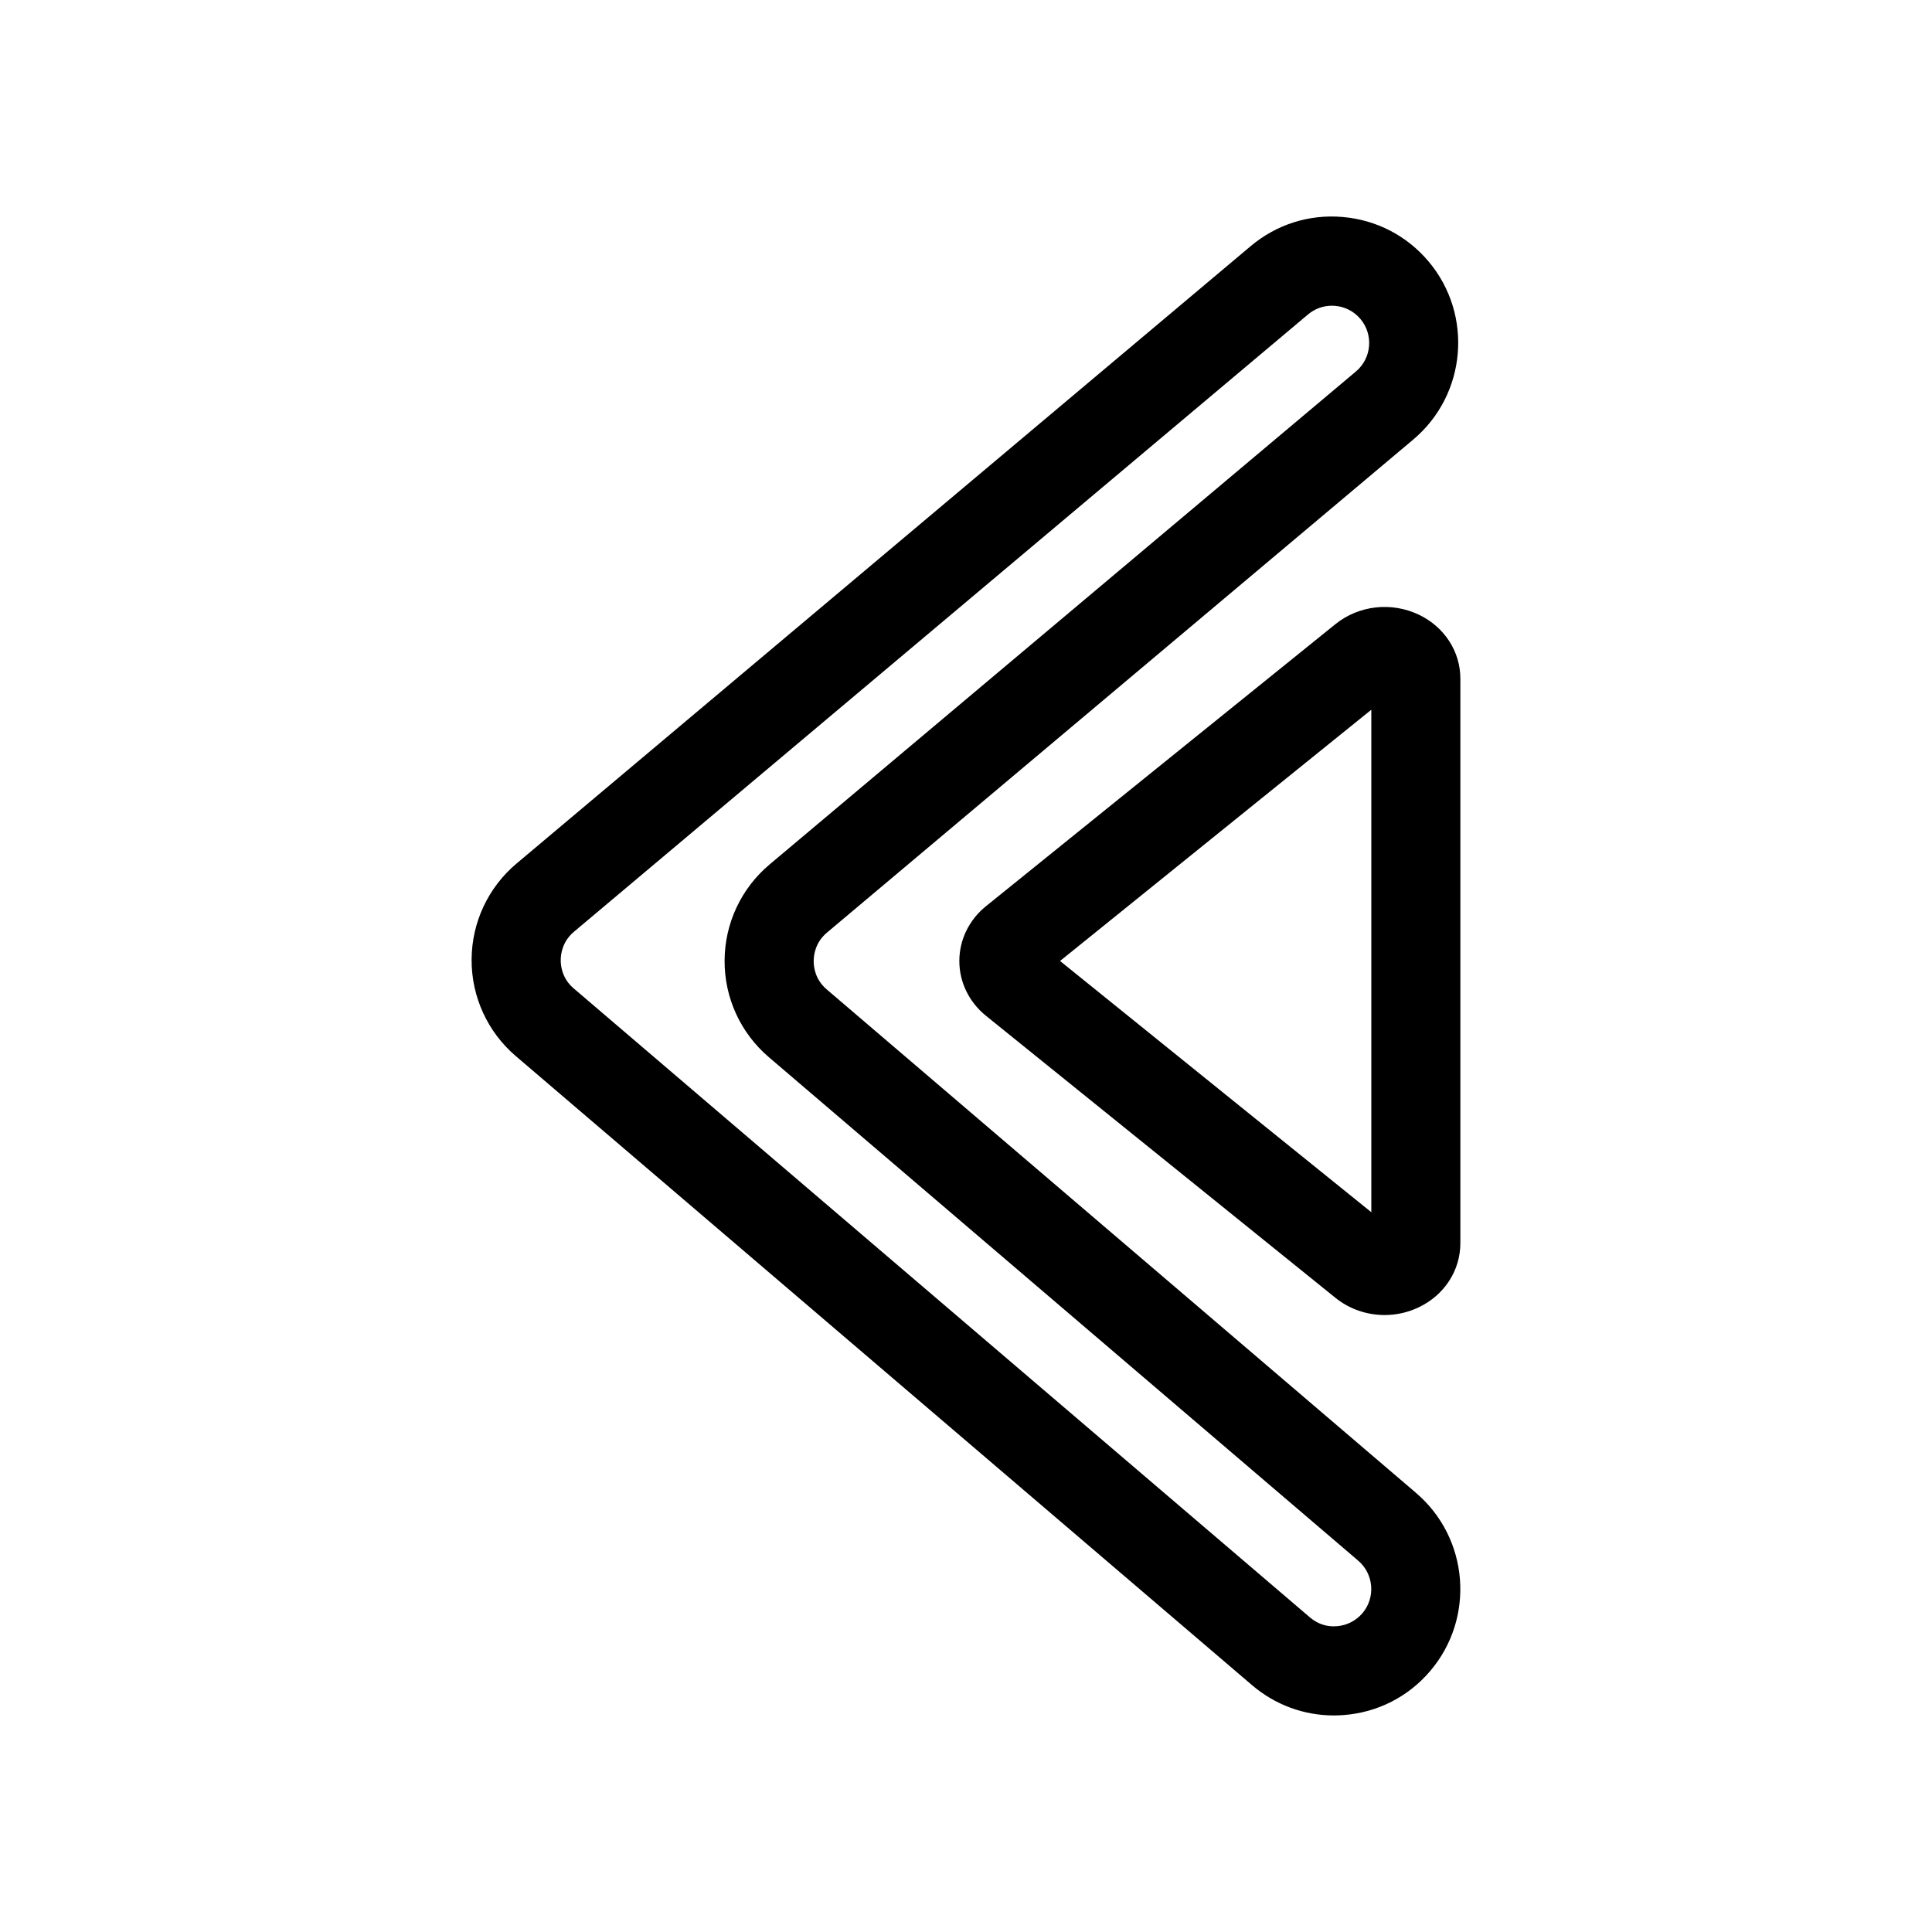
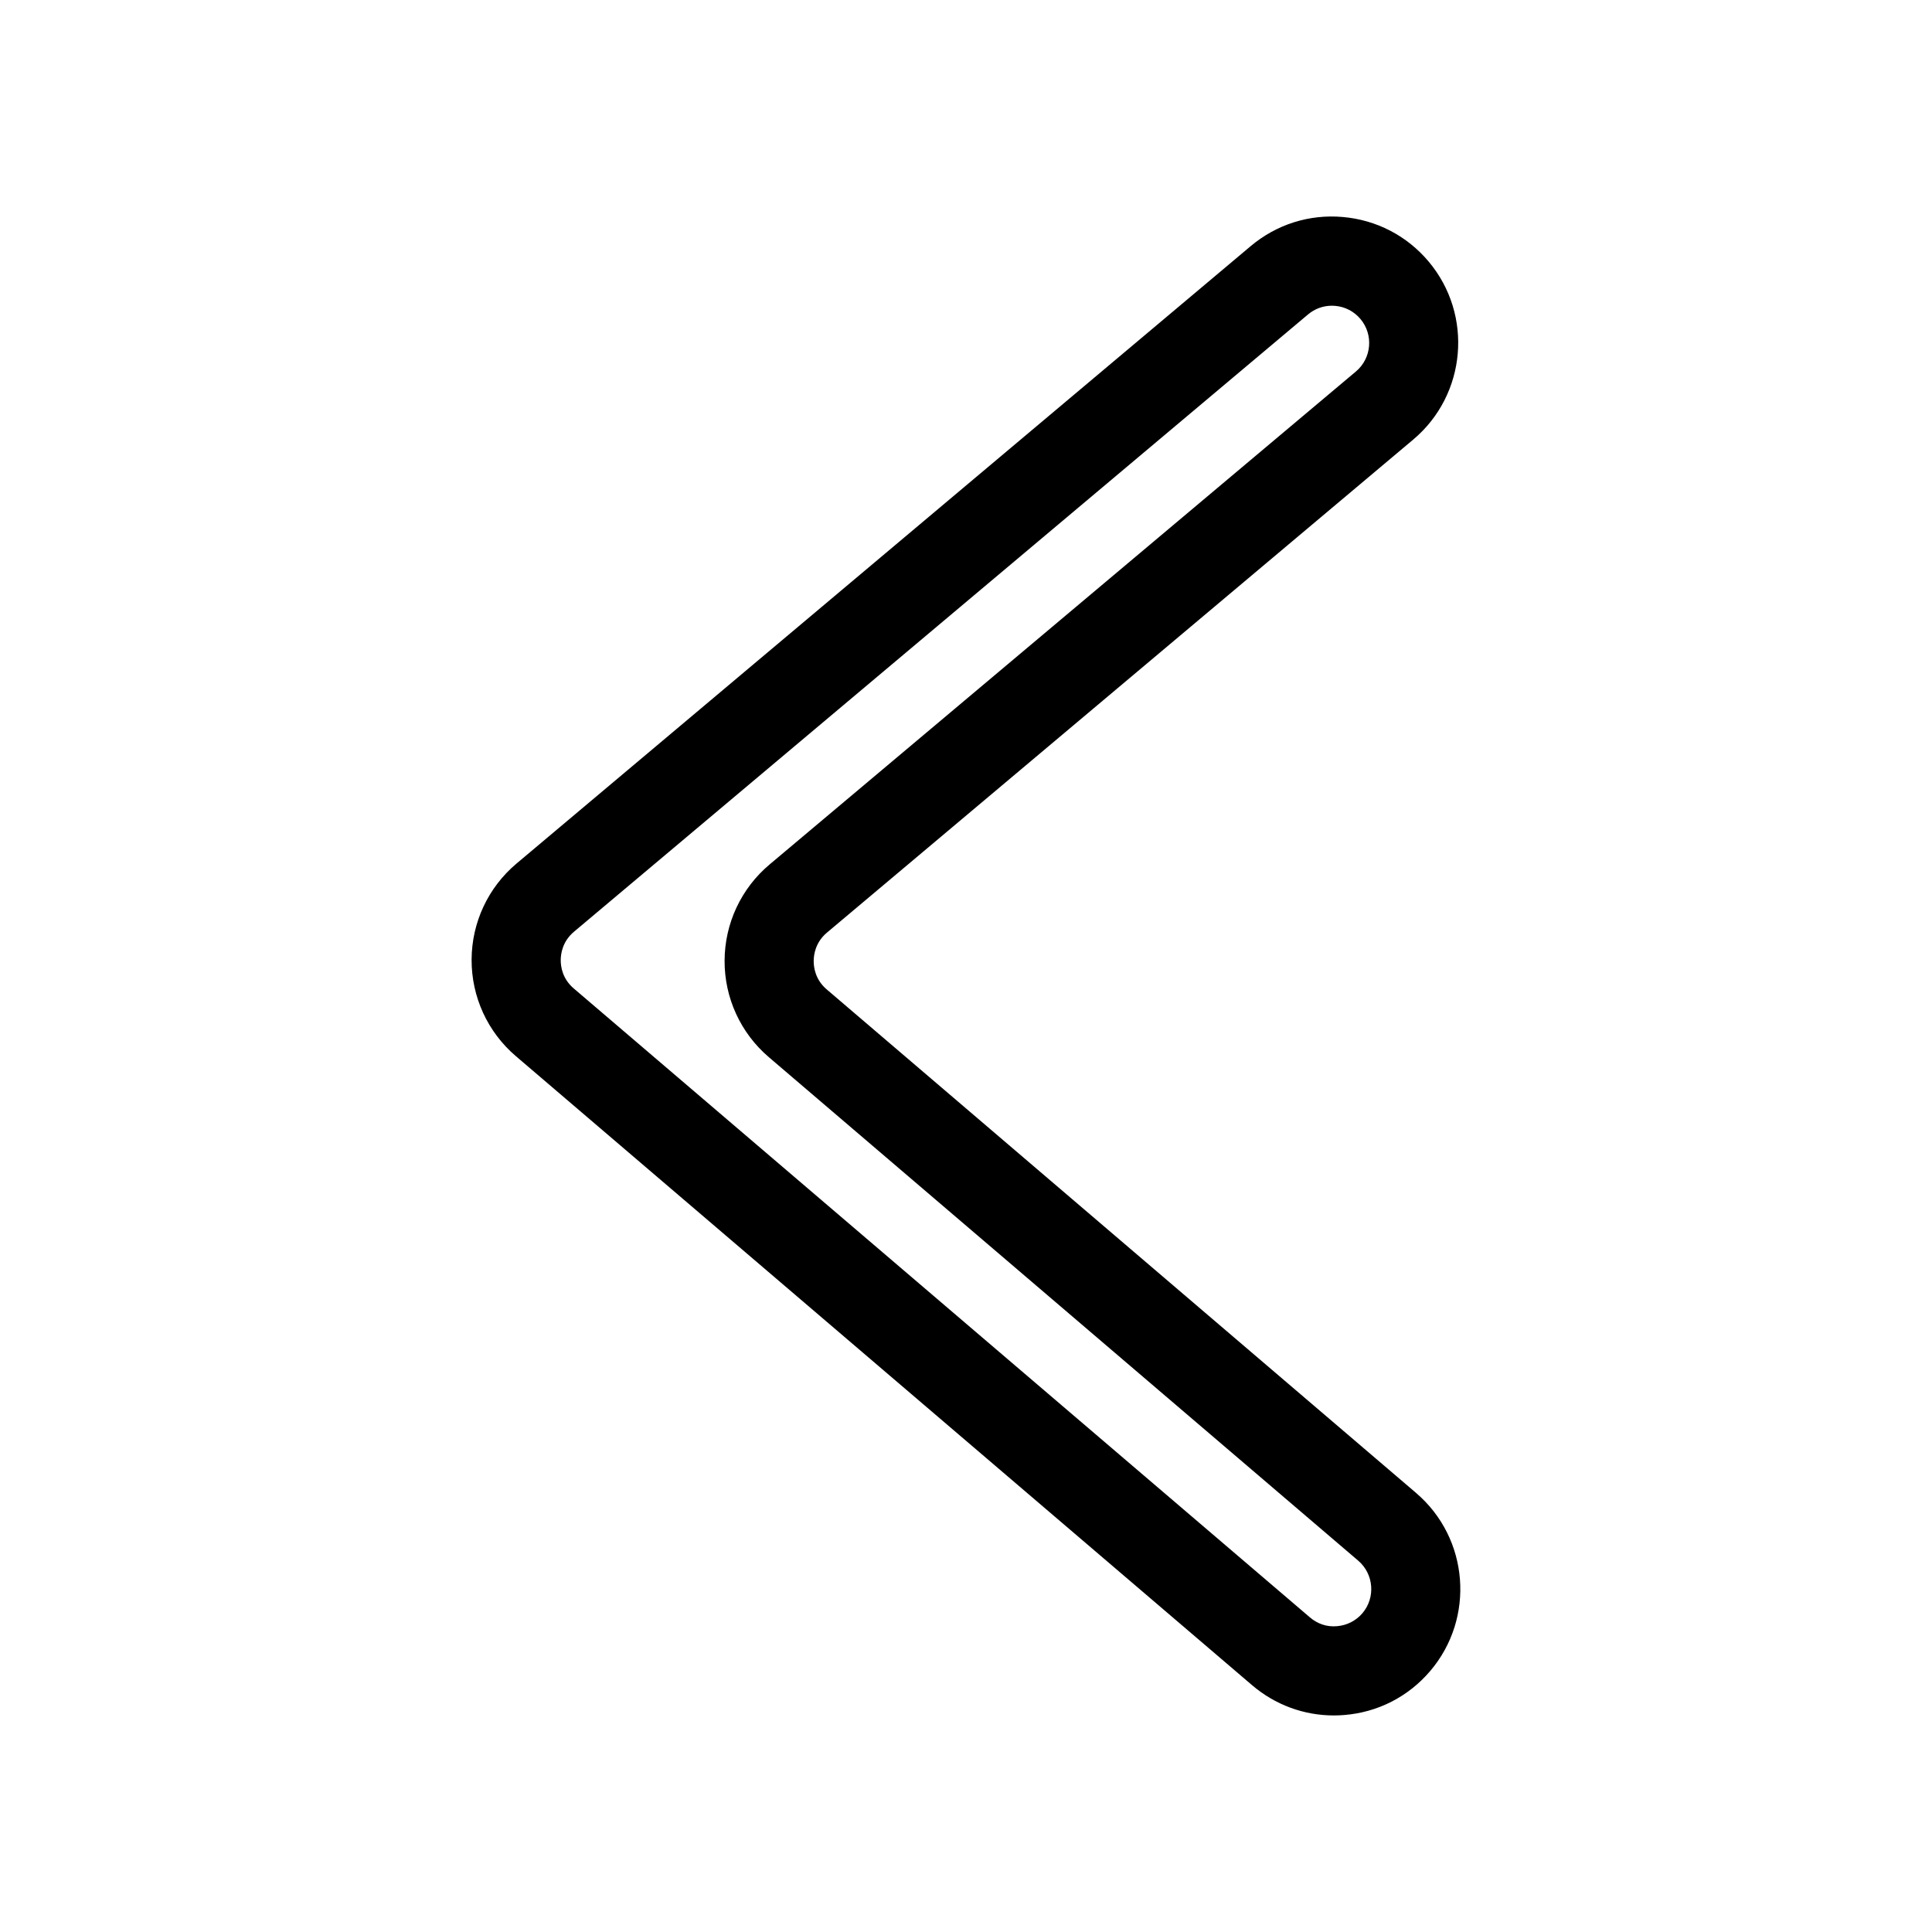
<svg xmlns="http://www.w3.org/2000/svg" fill="#000000" width="800px" height="800px" version="1.1" viewBox="144 144 512 512">
  <g>
-     <path d="m520.03 306.91c-7.273-3.473-15.926-2.496-22.113 2.481l-92.637 74.77c-4.473 3.621-7.047 8.91-7.047 14.516 0 5.598 2.566 10.887 7.055 14.516l92.629 74.754c3.715 3 8.344 4.551 13.012 4.551 3.086 0 6.195-0.676 9.078-2.062 6.785-3.242 11.004-9.754 11.004-17.004v-149.52c0.016-7.242-4.203-13.75-10.98-17.004zm-12.617 158.34-82.492-66.582 82.492-66.582z" />
    <path d="m475.8 590.58c6.109 5.219 13.73 8.031 21.688 8.031 0.891 0 1.785-0.039 2.684-0.109 8.918-0.699 17.027-4.832 22.828-11.645 11.973-14.027 10.32-35.203-3.707-47.191v-0.008l-156.2-133.45c-3.031-2.582-3.465-5.832-3.457-7.543 0.008-1.707 0.473-4.953 3.512-7.512l155.38-130.67c14.121-11.887 15.949-33.047 4.078-47.168-5.754-6.848-13.84-11.035-22.742-11.809-8.91-0.789-17.586 1.969-24.434 7.731l-194.51 163.58c-7.551 6.344-11.902 15.633-11.941 25.488-0.039 9.855 4.234 19.184 11.73 25.586zm-179.68-199.67 194.52-163.58c1.793-1.512 4.016-2.312 6.328-2.312 0.293 0 0.574 0.016 0.867 0.039 2.621 0.227 5.008 1.465 6.699 3.481 3.504 4.164 2.969 10.398-1.195 13.902l-155.39 130.65c-7.543 6.344-11.887 15.633-11.926 25.488s4.234 19.184 11.73 25.586l156.2 133.44c4.125 3.535 4.621 9.785 1.094 13.926-1.715 2-4.102 3.211-6.723 3.426-2.691 0.25-5.18-0.621-7.18-2.332l-195.09-166.67c-3.031-2.582-3.465-5.824-3.457-7.535 0.012-1.707 0.477-4.949 3.523-7.508z" />
  </g>
</svg>